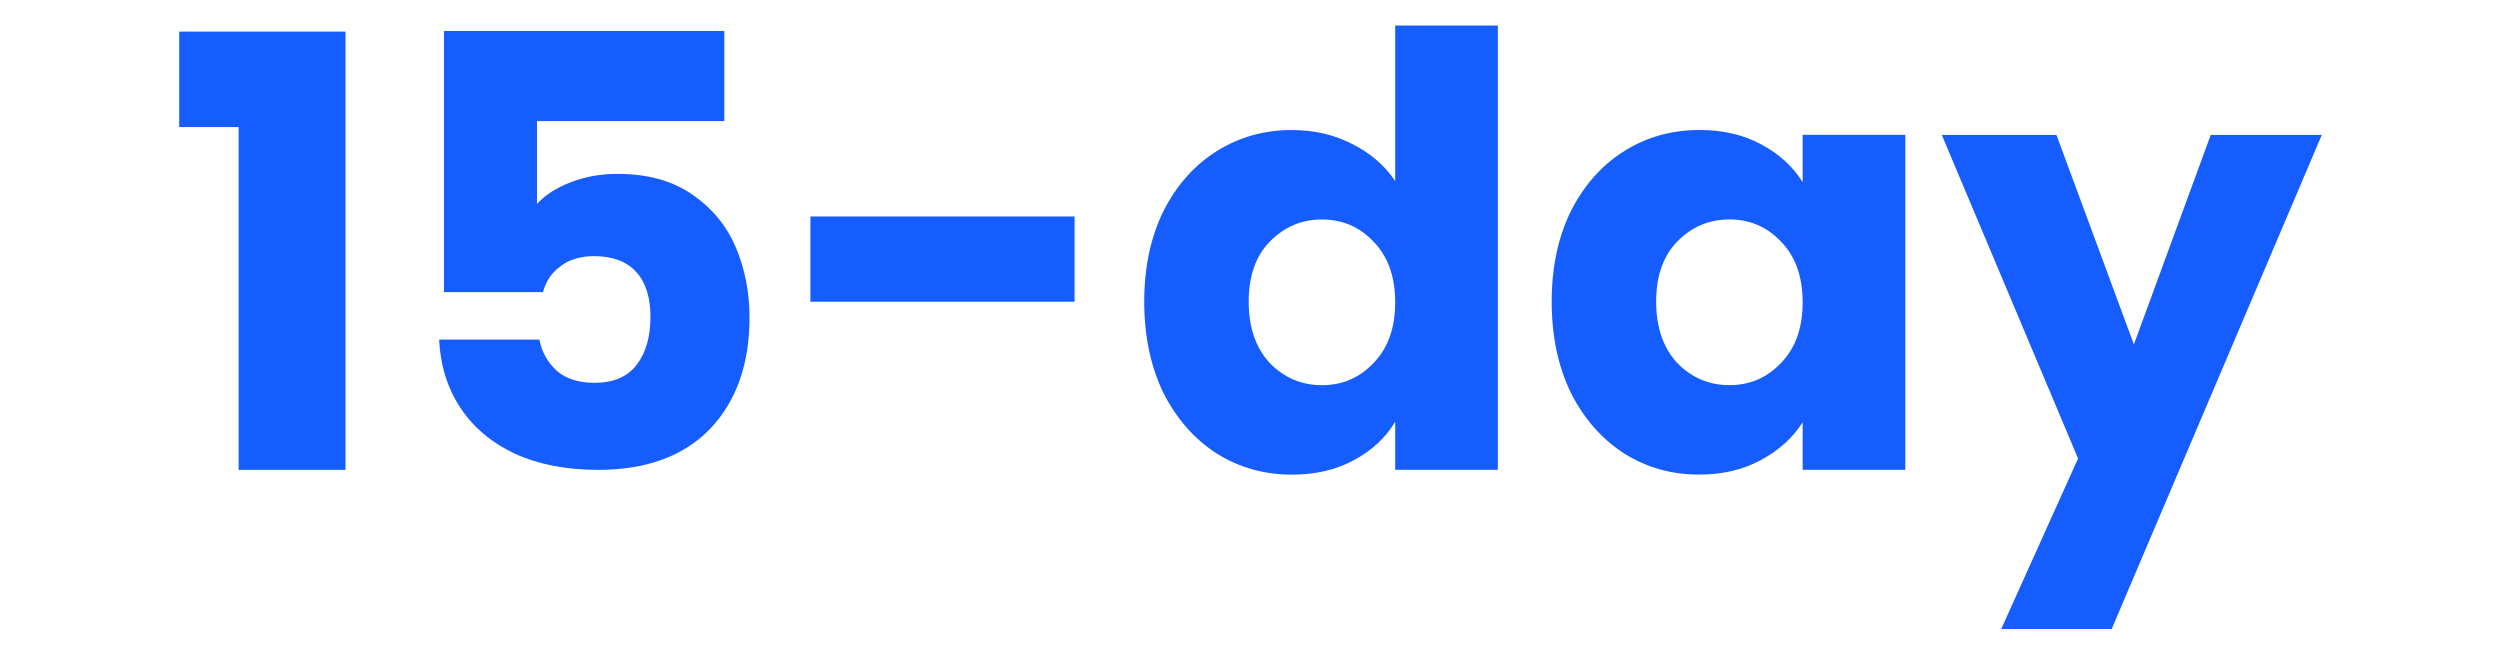
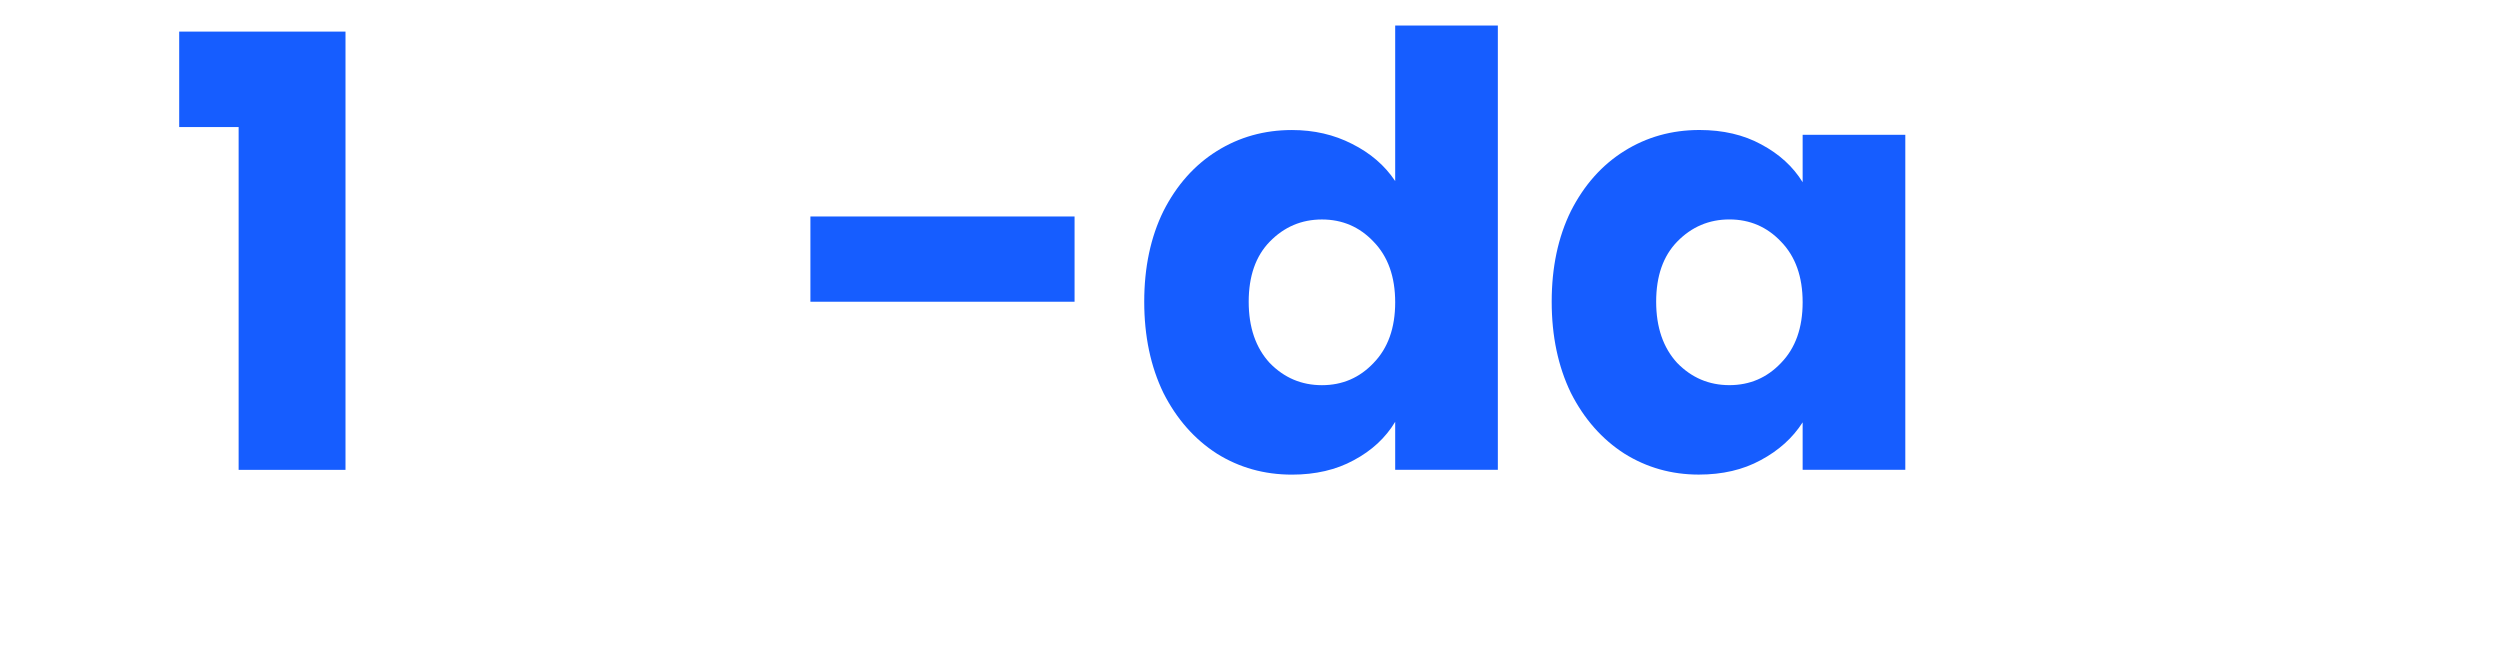
<svg xmlns="http://www.w3.org/2000/svg" width="280" height="73" viewBox="0 0 280 73" fill="none">
-   <path d="M260.042 15.109L236.508 70.448H224.136L232.743 51.352L217.479 15.109H230.322L238.996 38.576L247.603 15.109H260.042Z" fill="#165DFF" />
  <path d="M173.79 33.789C173.79 29.934 174.507 26.55 175.942 23.636C177.421 20.722 179.416 18.481 181.926 16.912C184.436 15.343 187.238 14.559 190.331 14.559C192.976 14.559 195.284 15.097 197.257 16.172C199.274 17.248 200.821 18.66 201.896 20.409V15.097H213.394V52.617H201.896V47.304C200.776 49.053 199.207 50.465 197.19 51.541C195.217 52.617 192.909 53.154 190.264 53.154C187.216 53.154 184.436 52.37 181.926 50.801C179.416 49.187 177.421 46.923 175.942 44.01C174.507 41.051 173.79 37.644 173.79 33.789ZM201.896 33.856C201.896 30.988 201.09 28.724 199.476 27.065C197.907 25.407 195.979 24.577 193.693 24.577C191.407 24.577 189.457 25.407 187.843 27.065C186.274 28.679 185.49 30.92 185.49 33.789C185.49 36.658 186.274 38.944 187.843 40.648C189.457 42.306 191.407 43.136 193.693 43.136C195.979 43.136 197.907 42.306 199.476 40.648C201.09 38.989 201.896 36.725 201.896 33.856Z" fill="#165DFF" />
  <path d="M128.154 33.794C128.154 29.939 128.872 26.554 130.306 23.64C131.785 20.727 133.78 18.485 136.29 16.916C138.801 15.348 141.602 14.563 144.695 14.563C147.161 14.563 149.402 15.079 151.419 16.11C153.481 17.141 155.095 18.53 156.261 20.279V2.863H167.759V52.621H156.261V47.242C155.185 49.035 153.638 50.469 151.621 51.545C149.649 52.621 147.34 53.159 144.695 53.159C141.602 53.159 138.801 52.374 136.29 50.806C133.78 49.192 131.785 46.928 130.306 44.014C128.872 41.056 128.154 37.649 128.154 33.794ZM156.261 33.861C156.261 30.992 155.454 28.728 153.84 27.07C152.271 25.411 150.344 24.582 148.057 24.582C145.771 24.582 143.821 25.411 142.207 27.07C140.639 28.683 139.854 30.925 139.854 33.794C139.854 36.663 140.639 38.949 142.207 40.652C143.821 42.311 145.771 43.14 148.057 43.14C150.344 43.14 152.271 42.311 153.84 40.652C155.454 38.994 156.261 36.73 156.261 33.861Z" fill="#165DFF" />
  <path d="M120.351 24.246V33.794H90.766V24.246H120.351Z" fill="#165DFF" />
-   <path d="M81.122 13.559H60.143V22.838C61.039 21.852 62.294 21.045 63.908 20.417C65.522 19.79 67.27 19.476 69.153 19.476C72.515 19.476 75.294 20.238 77.491 21.762C79.732 23.286 81.368 25.259 82.399 27.679C83.43 30.1 83.946 32.722 83.946 35.546C83.946 40.791 82.466 44.96 79.508 48.053C76.549 51.101 72.38 52.625 67.001 52.625C63.415 52.625 60.3 52.02 57.655 50.81C55.01 49.554 52.971 47.829 51.536 45.632C50.102 43.436 49.317 40.903 49.183 38.034H60.412C60.681 39.424 61.331 40.589 62.362 41.531C63.393 42.427 64.805 42.875 66.598 42.875C68.705 42.875 70.274 42.203 71.305 40.858C72.336 39.513 72.851 37.72 72.851 35.479C72.851 33.282 72.313 31.601 71.237 30.436C70.162 29.27 68.593 28.688 66.531 28.688C65.007 28.688 63.751 29.069 62.765 29.831C61.779 30.548 61.129 31.512 60.815 32.722H49.721V3.473H81.122V13.559Z" fill="#165DFF" />
  <path d="M20.07 14.23V3.539H38.696V52.624H26.727V14.23H20.07Z" fill="#165DFF" />
</svg>